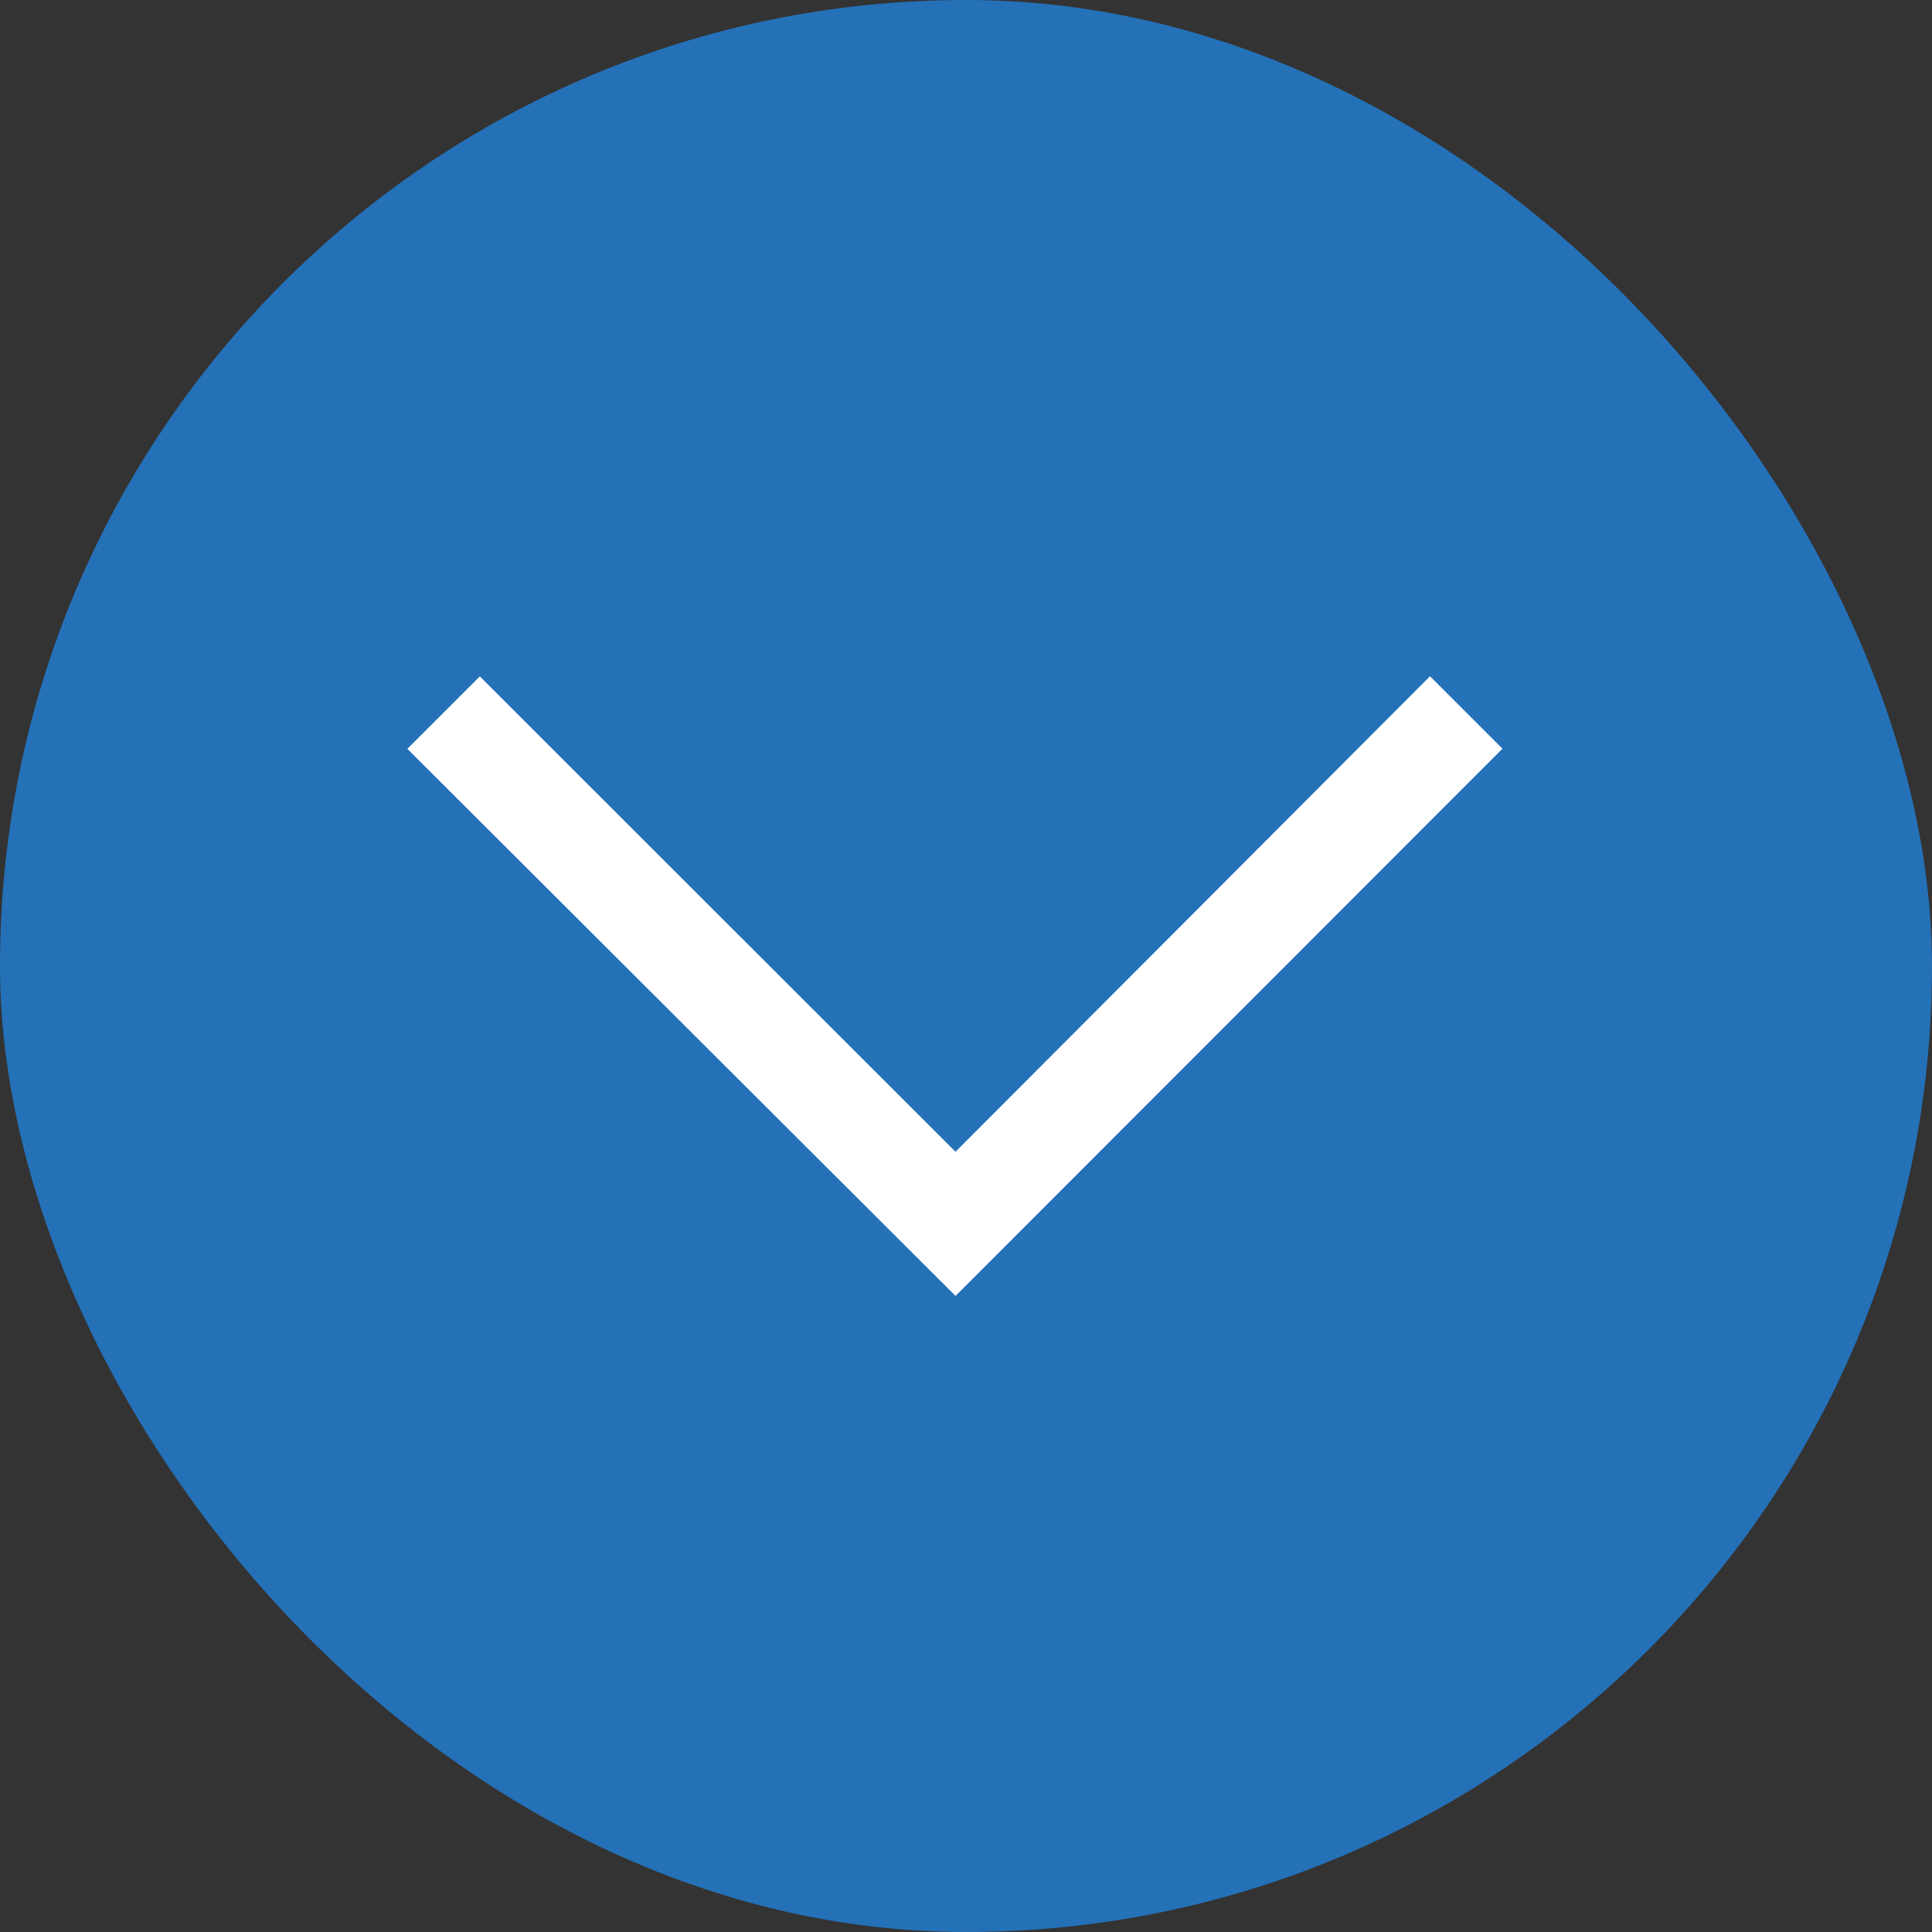
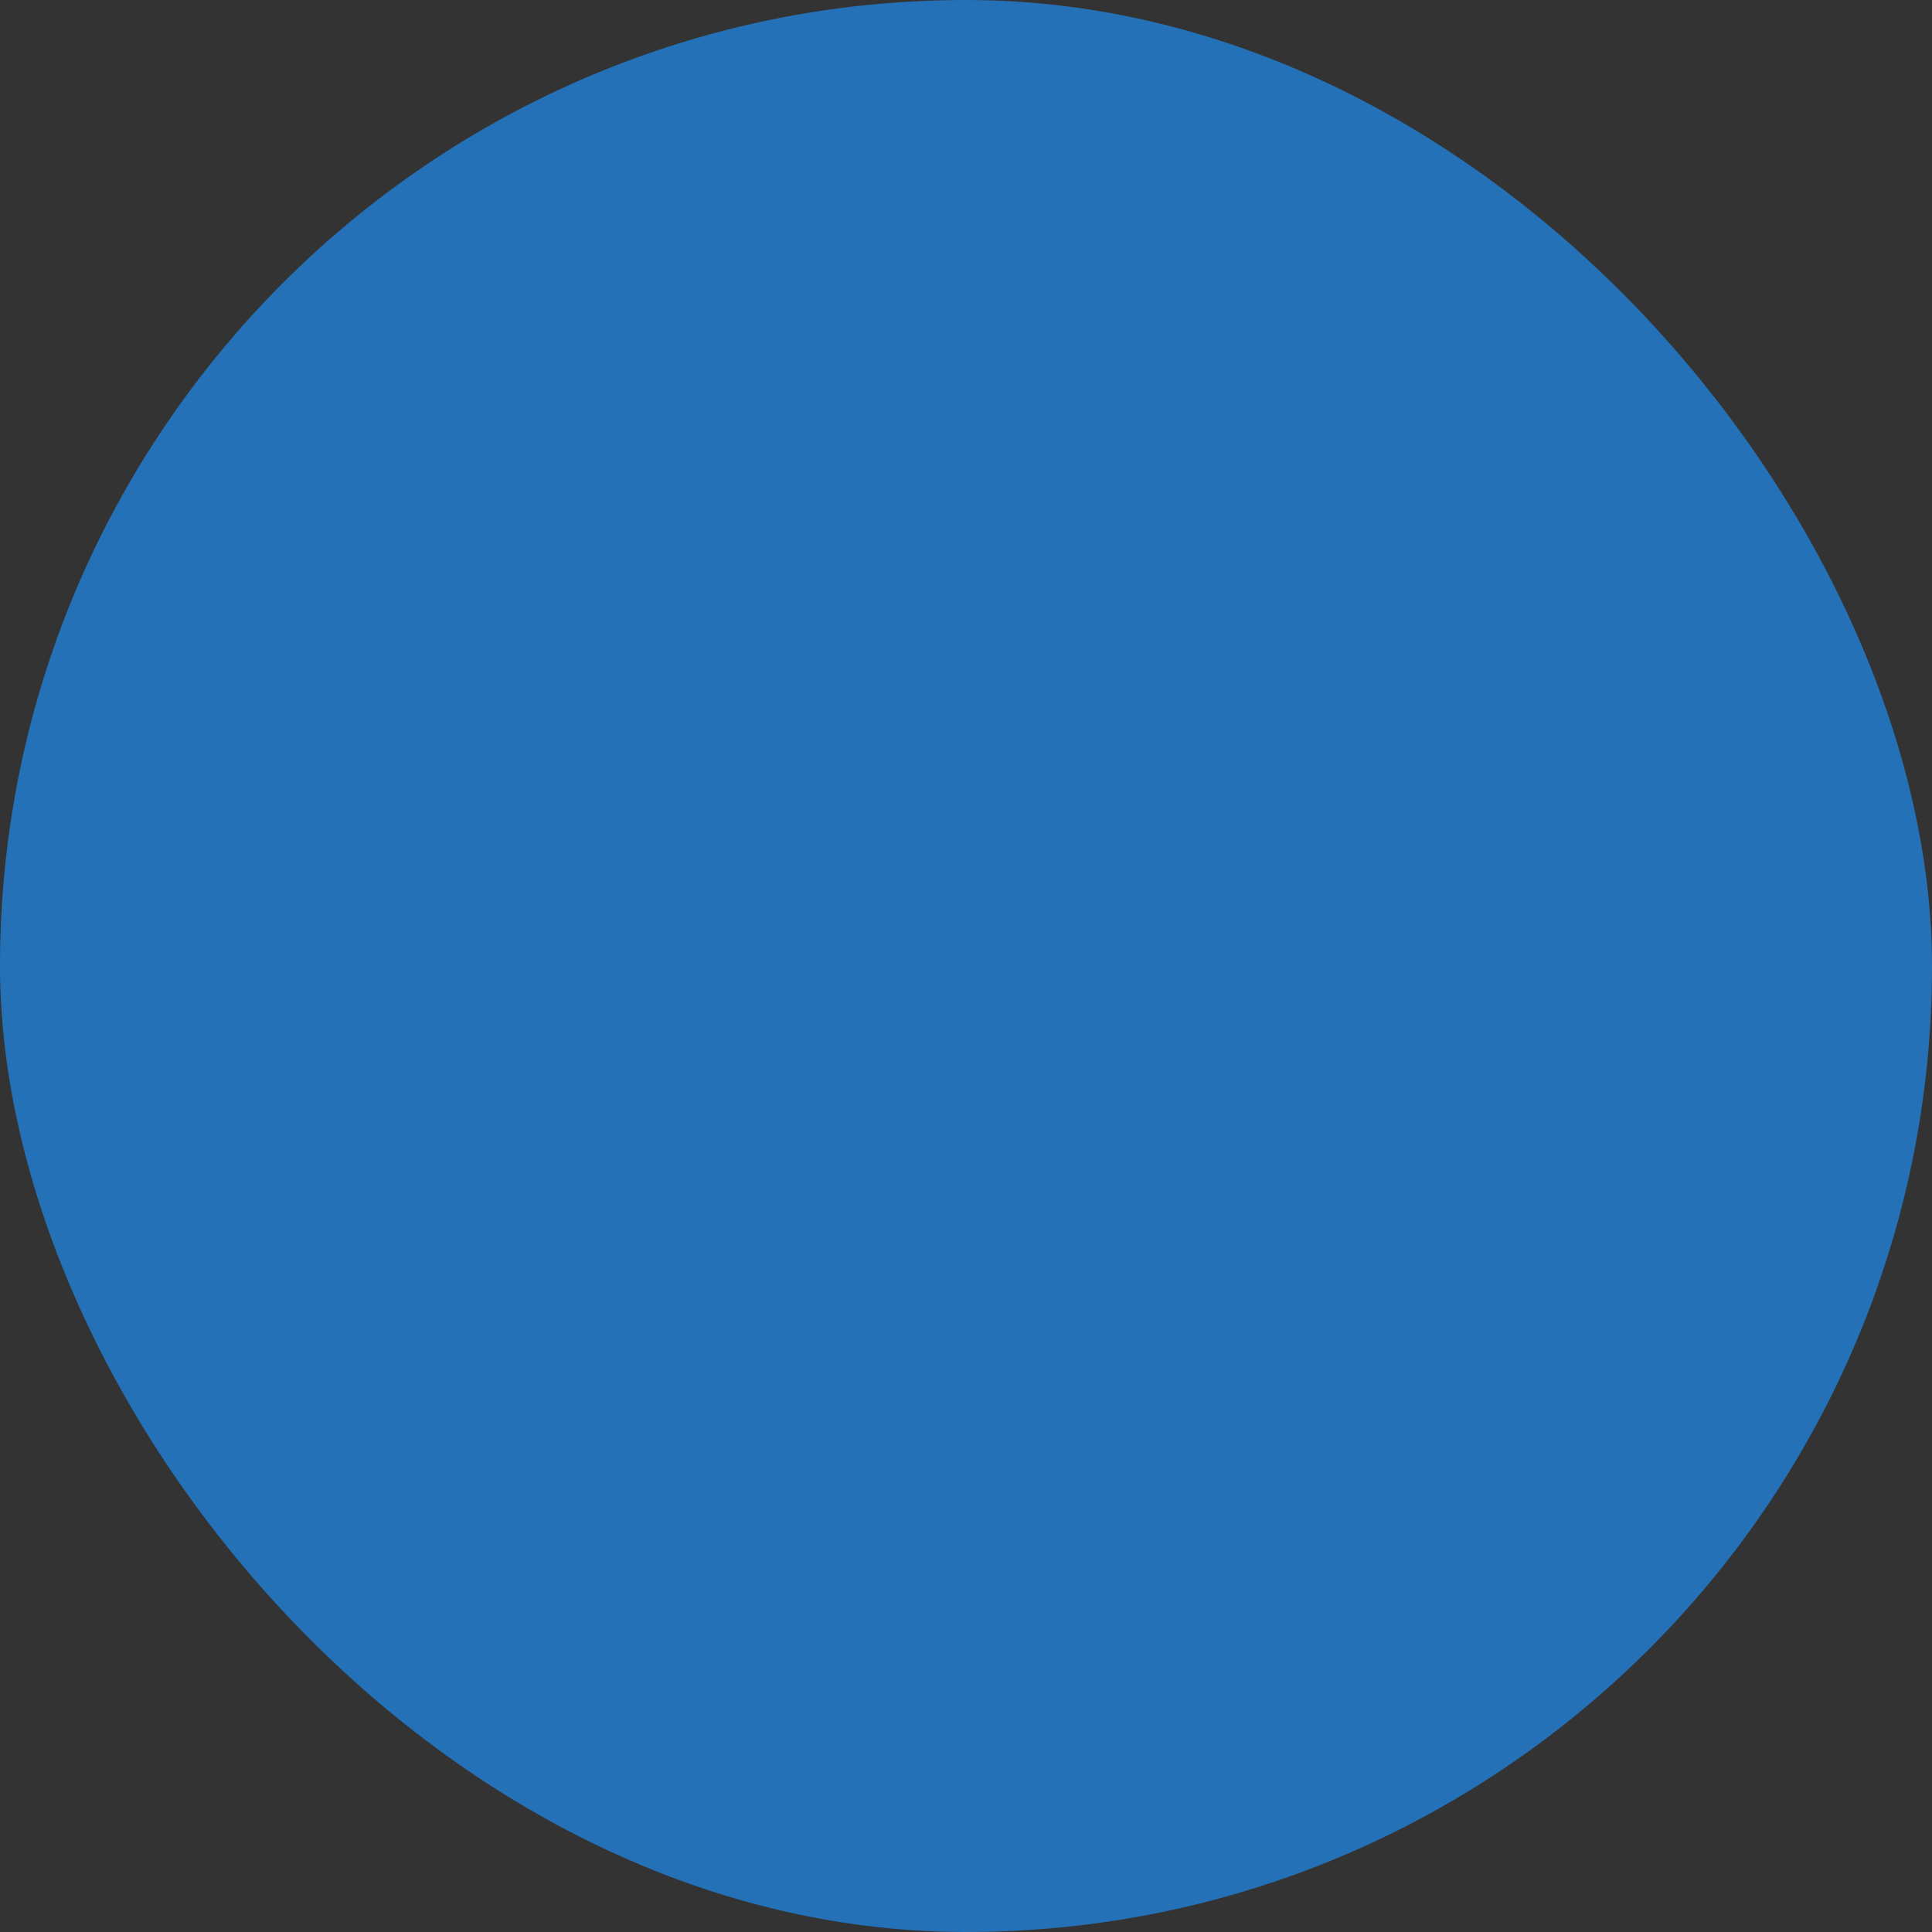
<svg xmlns="http://www.w3.org/2000/svg" width="40" height="40" viewBox="0 0 40 40">
  <rect x="0" y="0" width="40" height="40" fill="#333333" stroke="none" />
  <defs>
    <style>.a{fill:#2471b8;}.b{fill:#fff;}</style>
  </defs>
  <g transform="translate(-475 -3315)">
    <rect class="a" width="40" height="40" rx="20" transform="translate(475 3315)" />
-     <path class="b" d="M11.966-14.733l-1.5,1.5L.617-23.075l-9.824,9.845-1.5-1.5L.617-26.06Z" transform="translate(495.4 3315.771) rotate(180)" />
  </g>
</svg>